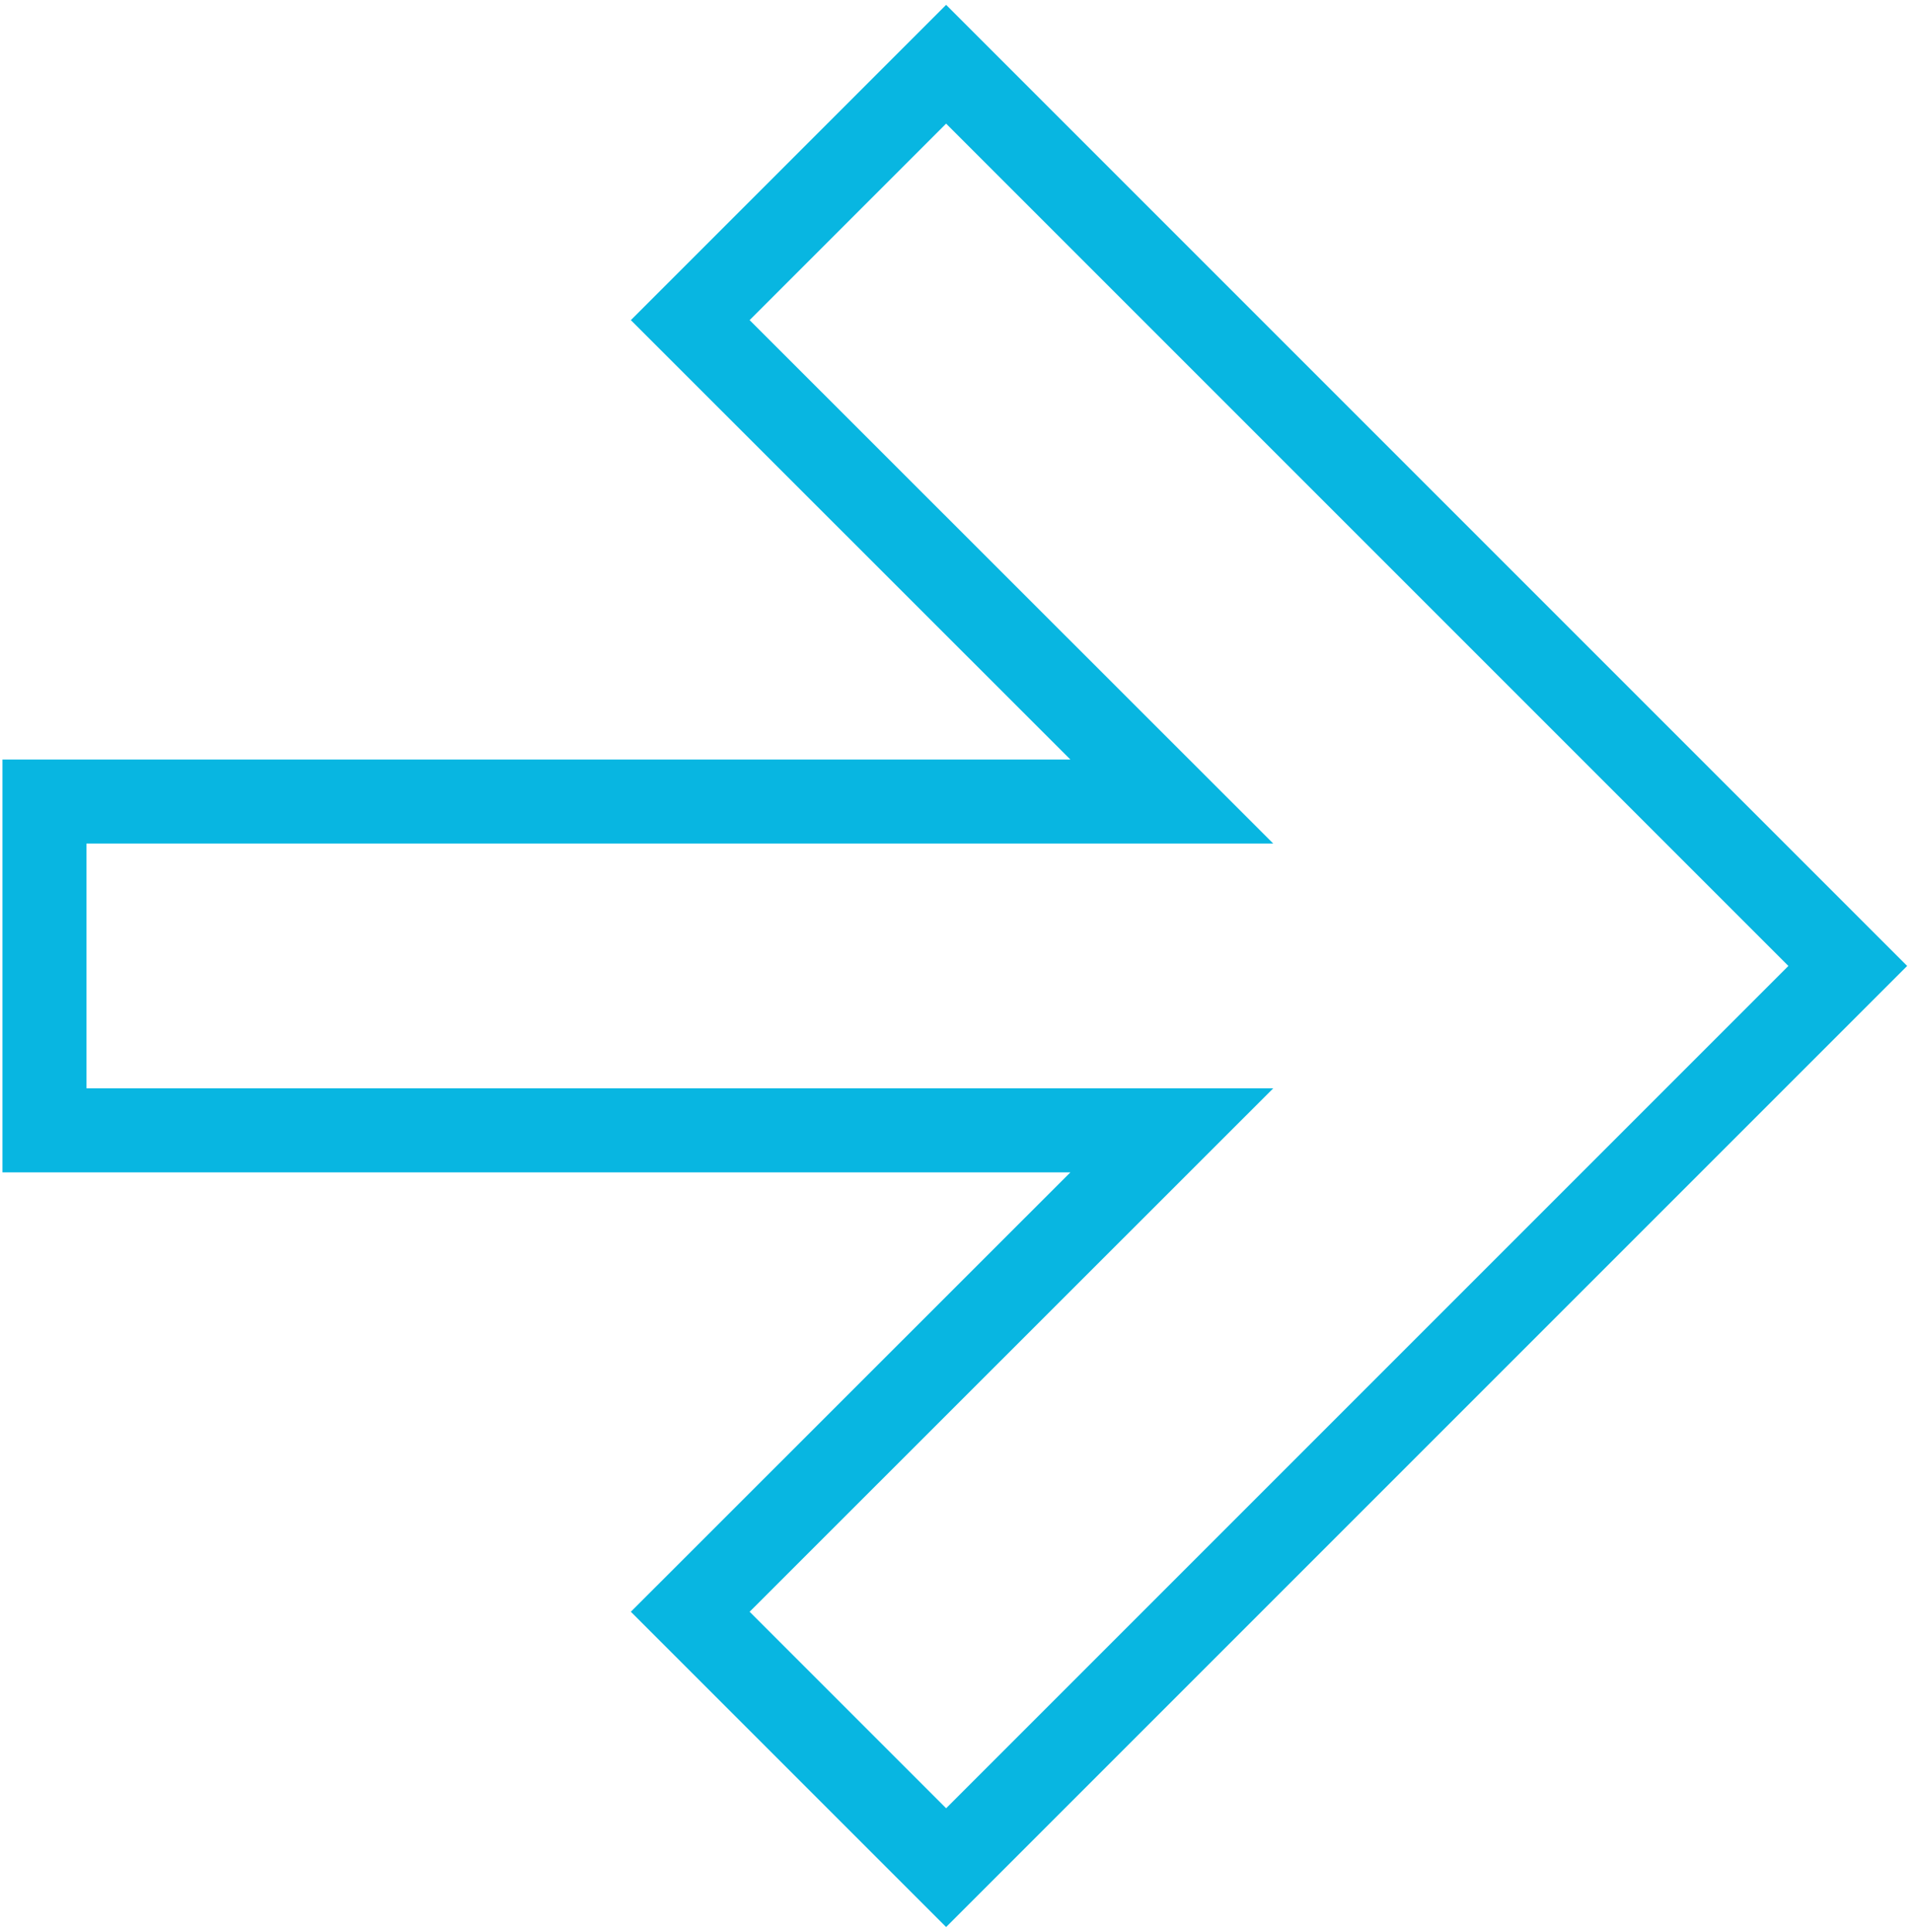
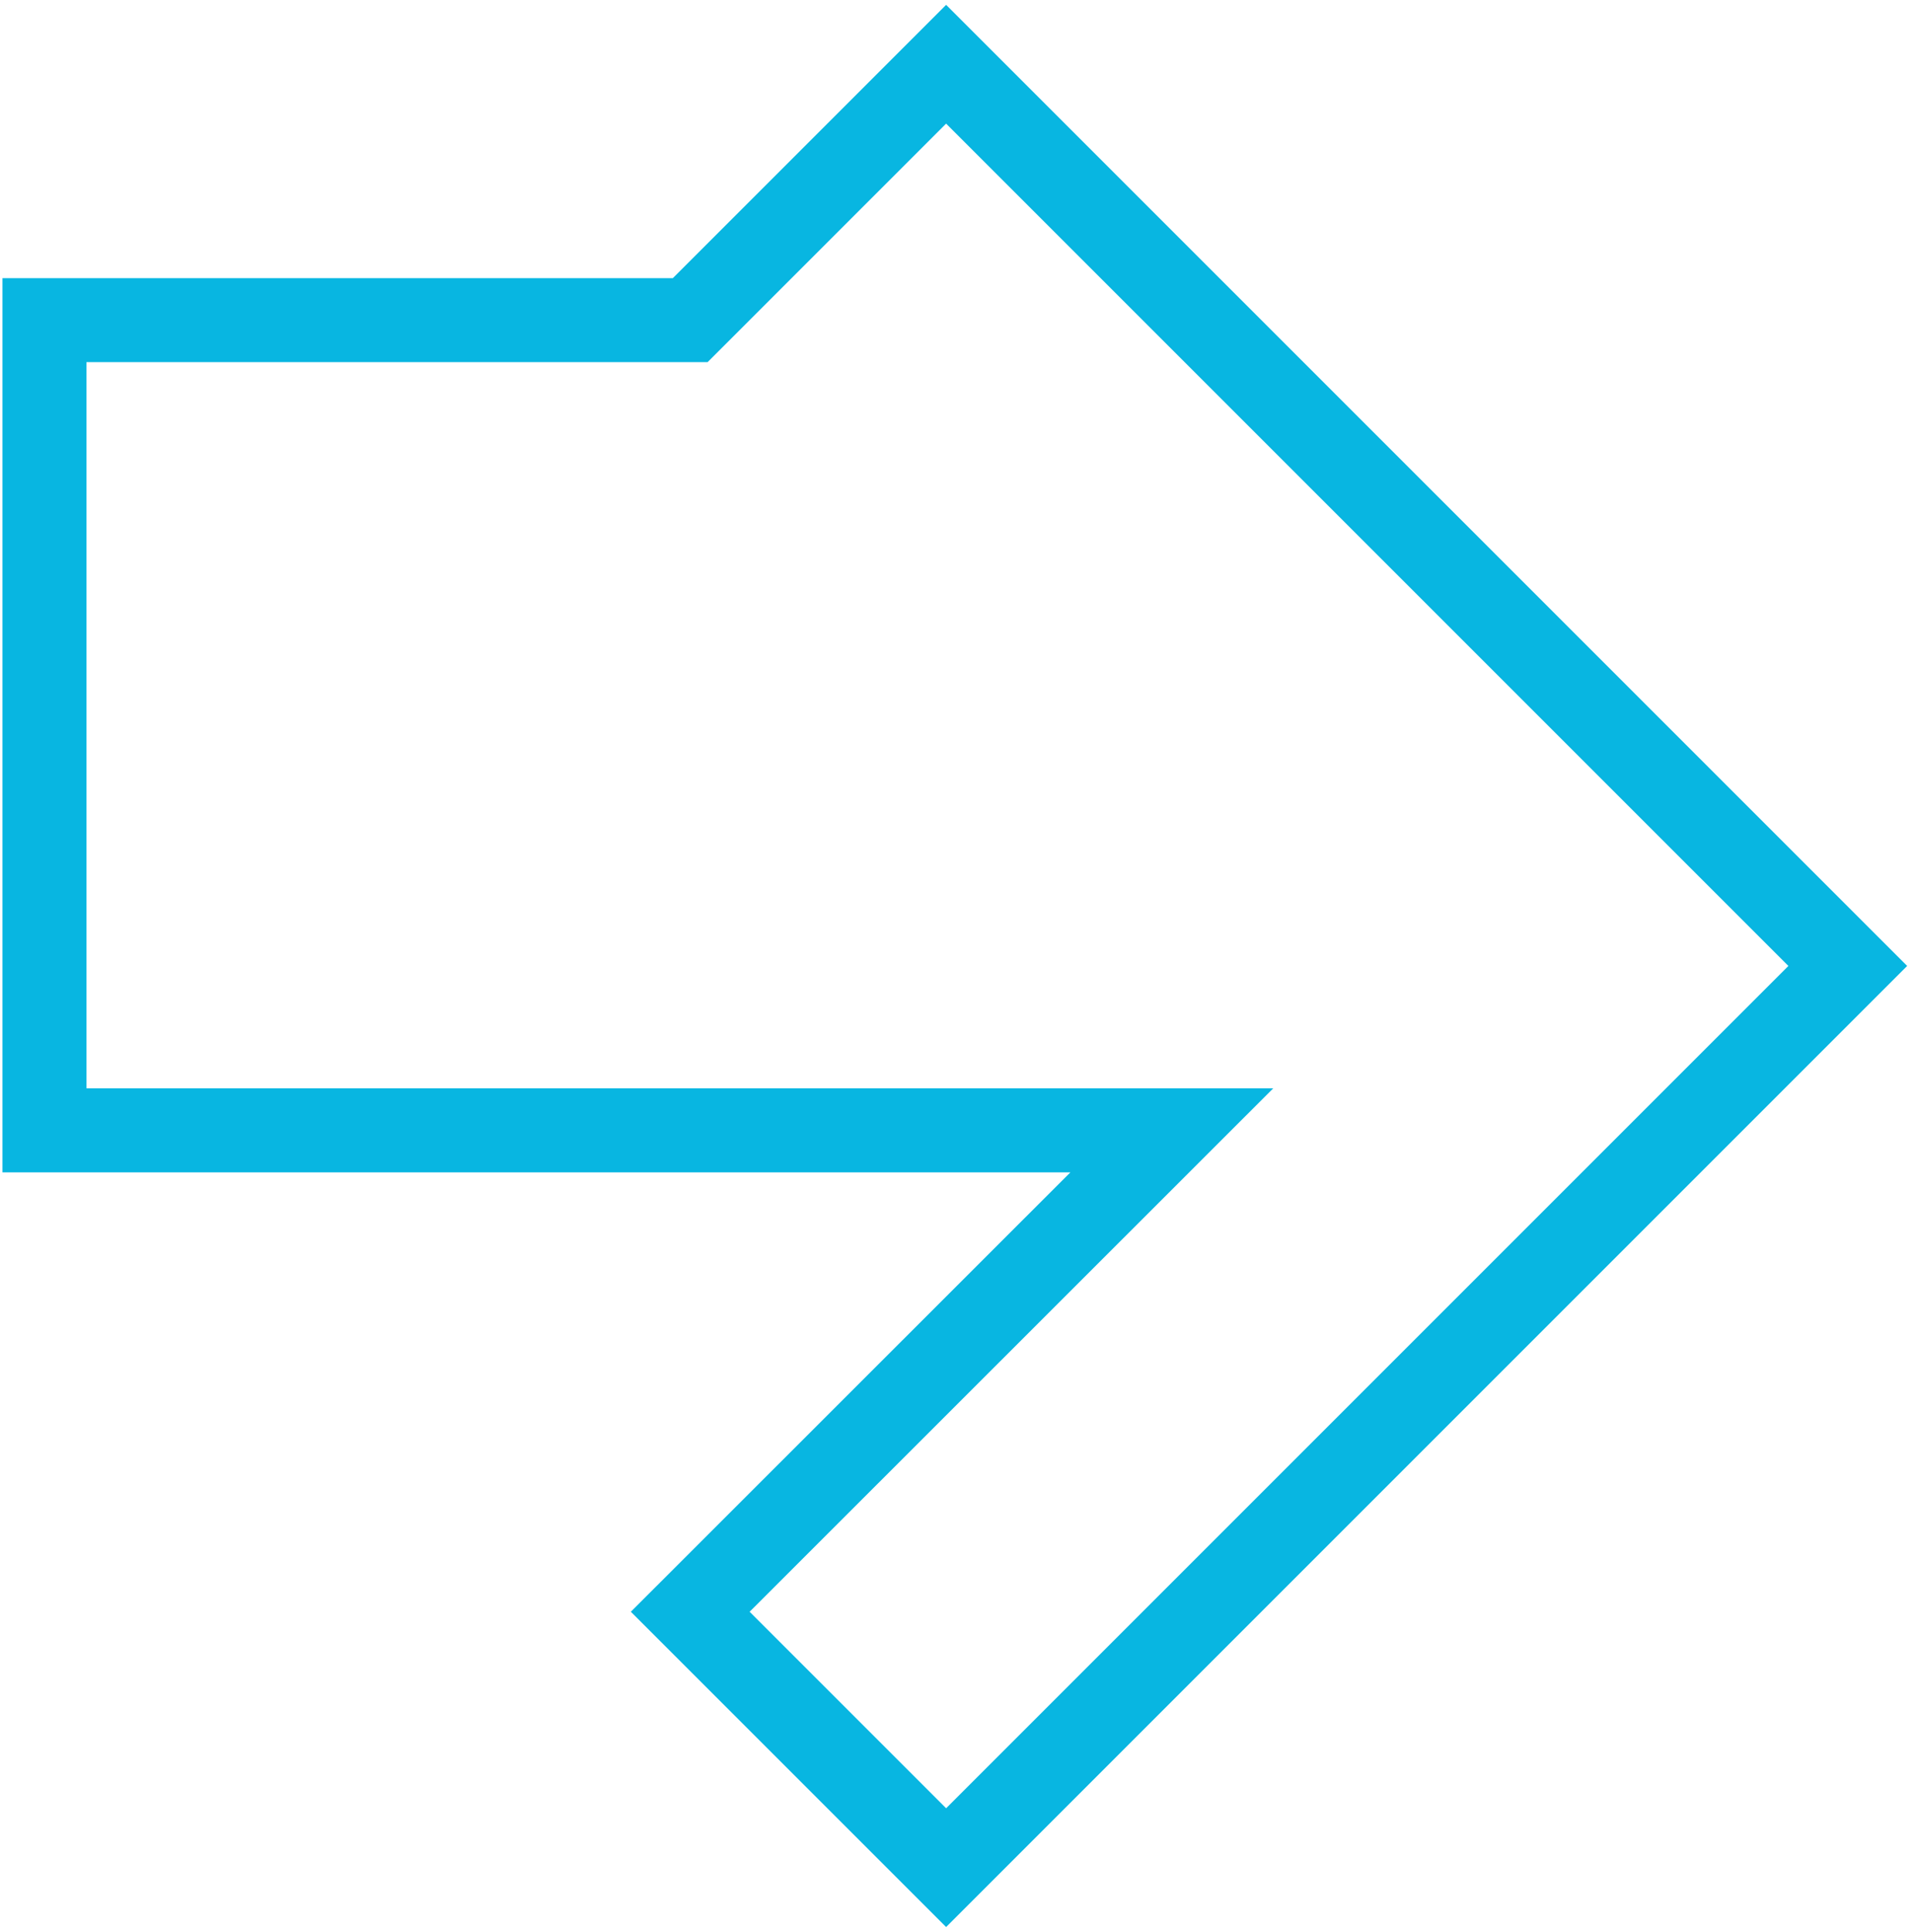
<svg xmlns="http://www.w3.org/2000/svg" width="387" height="391" viewBox="0 0 387 391" fill="none">
-   <path d="M139.708 64.792L237.183 162.227H9V228.773H237.183L139.708 326.208L191.5 378L374 195.5L191.5 13L139.708 64.792Z" stroke="#08B6E1" stroke-width="17" />
+   <path d="M139.708 64.792H9V228.773H237.183L139.708 326.208L191.5 378L374 195.5L191.5 13L139.708 64.792Z" stroke="#08B6E1" stroke-width="17" />
</svg>